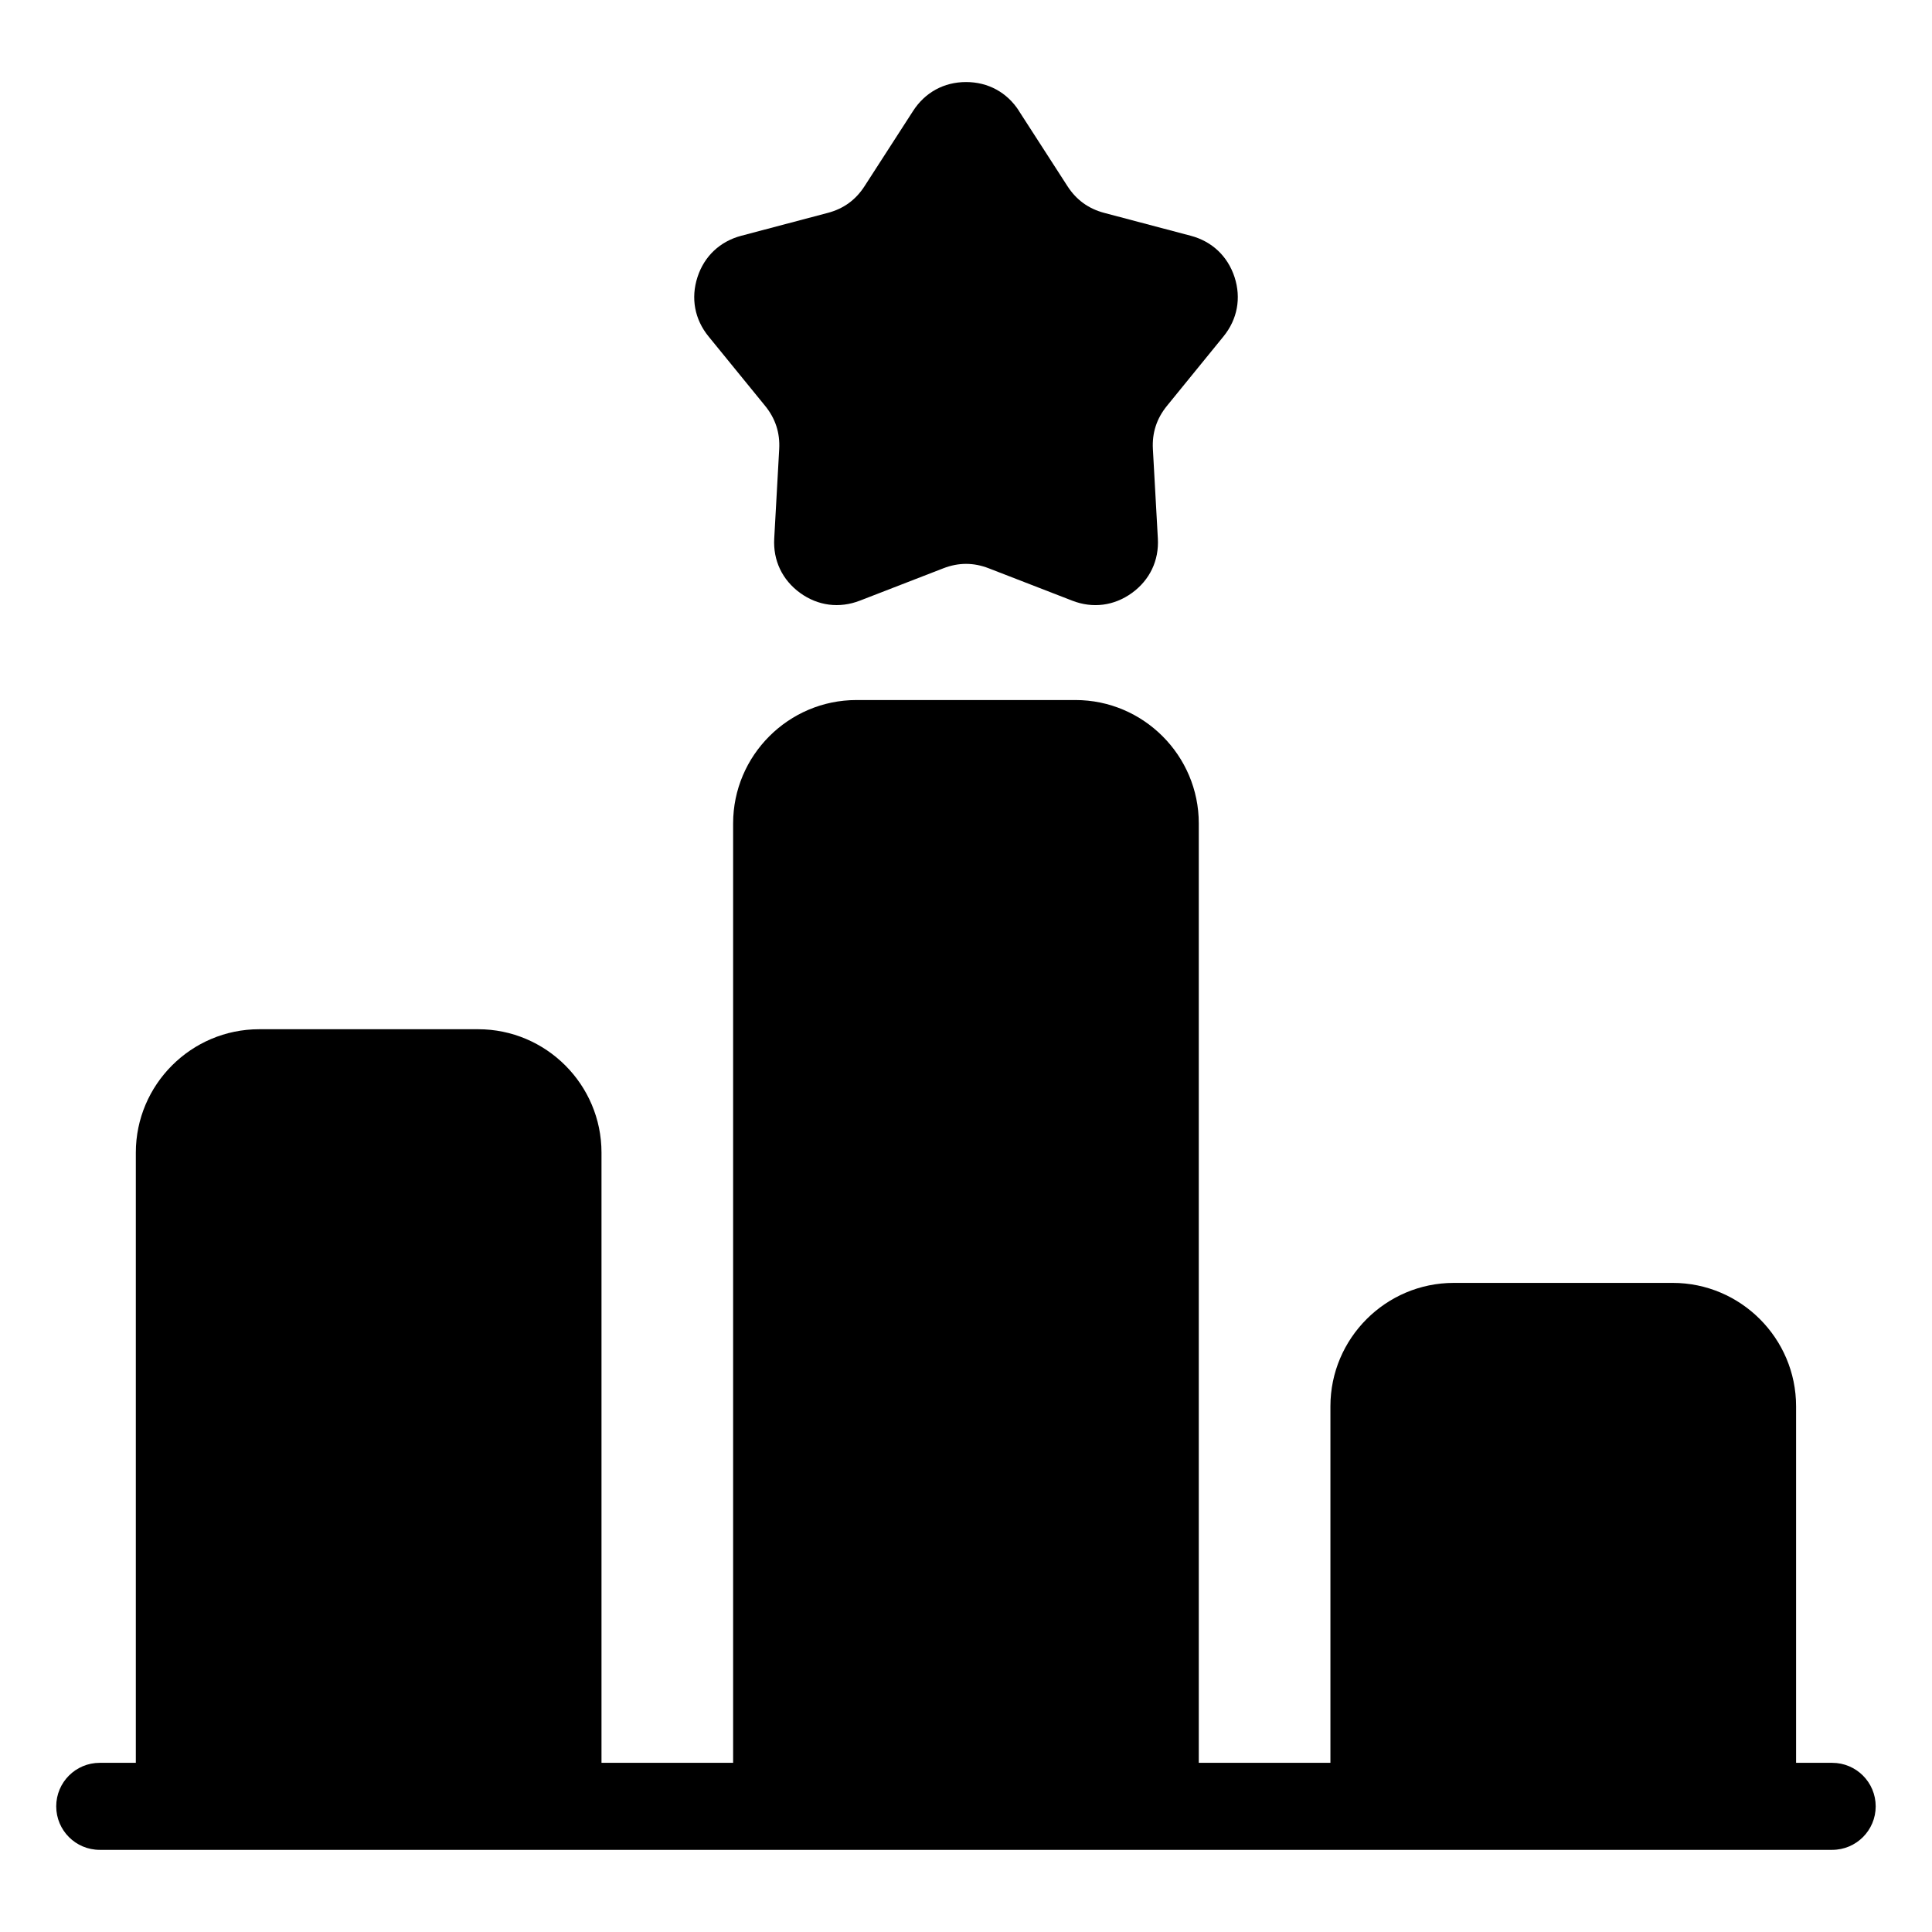
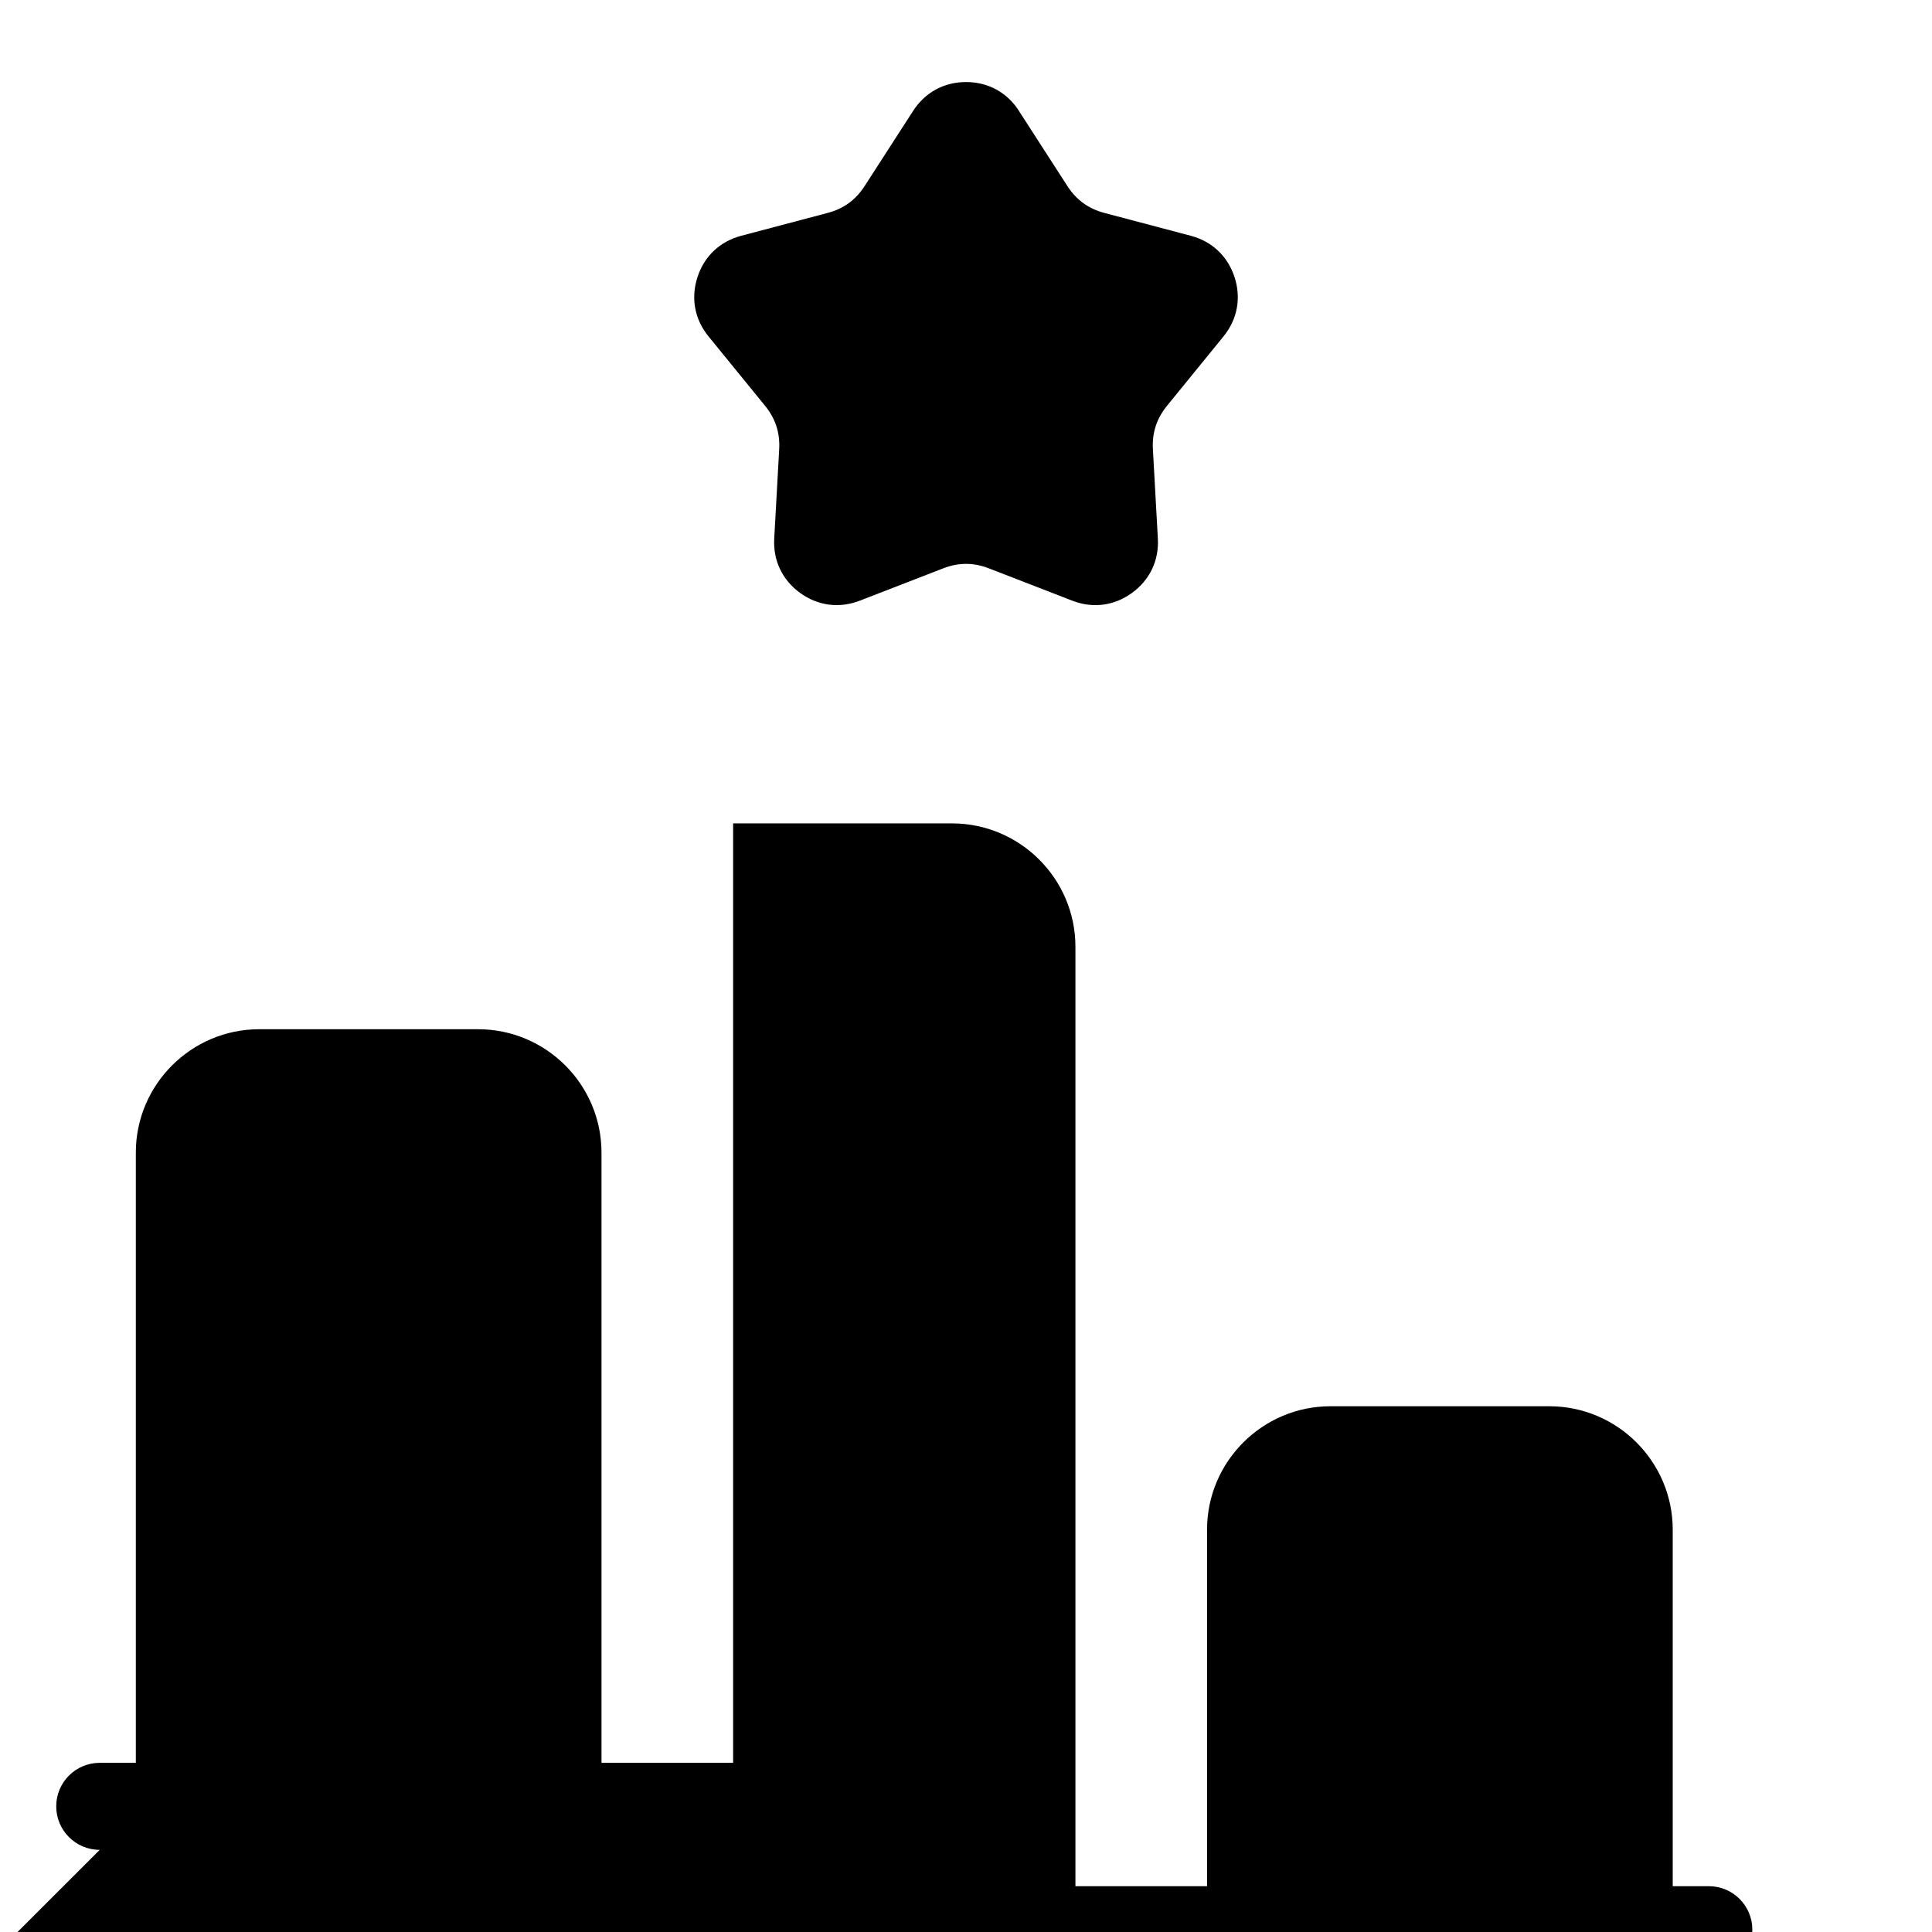
<svg xmlns="http://www.w3.org/2000/svg" fill="#000000" width="800px" height="800px" version="1.1" viewBox="144 144 512 512">
-   <path d="m170.43 634.23c-6.379 0-11.531-5.168-11.531-11.531s5.152-11.531 11.531-11.531h9.566v-161.72c0-18 14.676-32.691 32.691-32.691h58.023c18 0 32.691 14.676 32.691 32.691v161.72h34.883v-248.96c0-18 14.691-32.691 32.691-32.691h58.023c18 0 32.691 14.691 32.691 32.691v248.96h34.883v-94.496c0-18 14.691-32.691 32.691-32.691h58.023c18 0 32.691 14.691 32.691 32.691v94.496h9.566c6.379 0 11.531 5.168 11.531 11.531s-5.152 11.531-11.531 11.531h-459.13zm243.59-460.84 12.863 19.938c2.344 3.644 5.578 5.984 9.75 7.09l22.93 6.062c5.652 1.496 9.793 5.426 11.609 10.973 1.797 5.547 0.754 11.168-2.934 15.703l-14.977 18.395c-2.734 3.356-3.977 7.148-3.734 11.473l1.316 23.684c0.332 5.82-2.133 10.988-6.848 14.418-4.731 3.43-10.398 4.172-15.84 2.055l-22.113-8.57c-4.035-1.57-8.027-1.57-12.062 0l-22.113 8.57c-5.441 2.102-11.109 1.375-15.84-2.055-4.715-3.43-7.18-8.602-6.848-14.418l1.316-23.684c0.242-4.309-0.996-8.117-3.734-11.473l-14.992-18.395c-3.688-4.519-4.731-10.141-2.934-15.703 1.797-5.547 5.957-9.477 11.609-10.973l22.93-6.062c4.188-1.102 7.406-3.445 9.75-7.09l12.863-19.938c3.16-4.898 8.176-7.648 14.027-7.648 5.836 0 10.867 2.734 14.027 7.648z" />
+   <path d="m170.43 634.23c-6.379 0-11.531-5.168-11.531-11.531s5.152-11.531 11.531-11.531h9.566v-161.72c0-18 14.676-32.691 32.691-32.691h58.023c18 0 32.691 14.676 32.691 32.691v161.72h34.883v-248.96h58.023c18 0 32.691 14.691 32.691 32.691v248.96h34.883v-94.496c0-18 14.691-32.691 32.691-32.691h58.023c18 0 32.691 14.691 32.691 32.691v94.496h9.566c6.379 0 11.531 5.168 11.531 11.531s-5.152 11.531-11.531 11.531h-459.13zm243.59-460.84 12.863 19.938c2.344 3.644 5.578 5.984 9.75 7.09l22.93 6.062c5.652 1.496 9.793 5.426 11.609 10.973 1.797 5.547 0.754 11.168-2.934 15.703l-14.977 18.395c-2.734 3.356-3.977 7.148-3.734 11.473l1.316 23.684c0.332 5.82-2.133 10.988-6.848 14.418-4.731 3.43-10.398 4.172-15.84 2.055l-22.113-8.57c-4.035-1.57-8.027-1.57-12.062 0l-22.113 8.57c-5.441 2.102-11.109 1.375-15.84-2.055-4.715-3.43-7.18-8.602-6.848-14.418l1.316-23.684c0.242-4.309-0.996-8.117-3.734-11.473l-14.992-18.395c-3.688-4.519-4.731-10.141-2.934-15.703 1.797-5.547 5.957-9.477 11.609-10.973l22.93-6.062c4.188-1.102 7.406-3.445 9.75-7.09l12.863-19.938c3.16-4.898 8.176-7.648 14.027-7.648 5.836 0 10.867 2.734 14.027 7.648z" />
</svg>